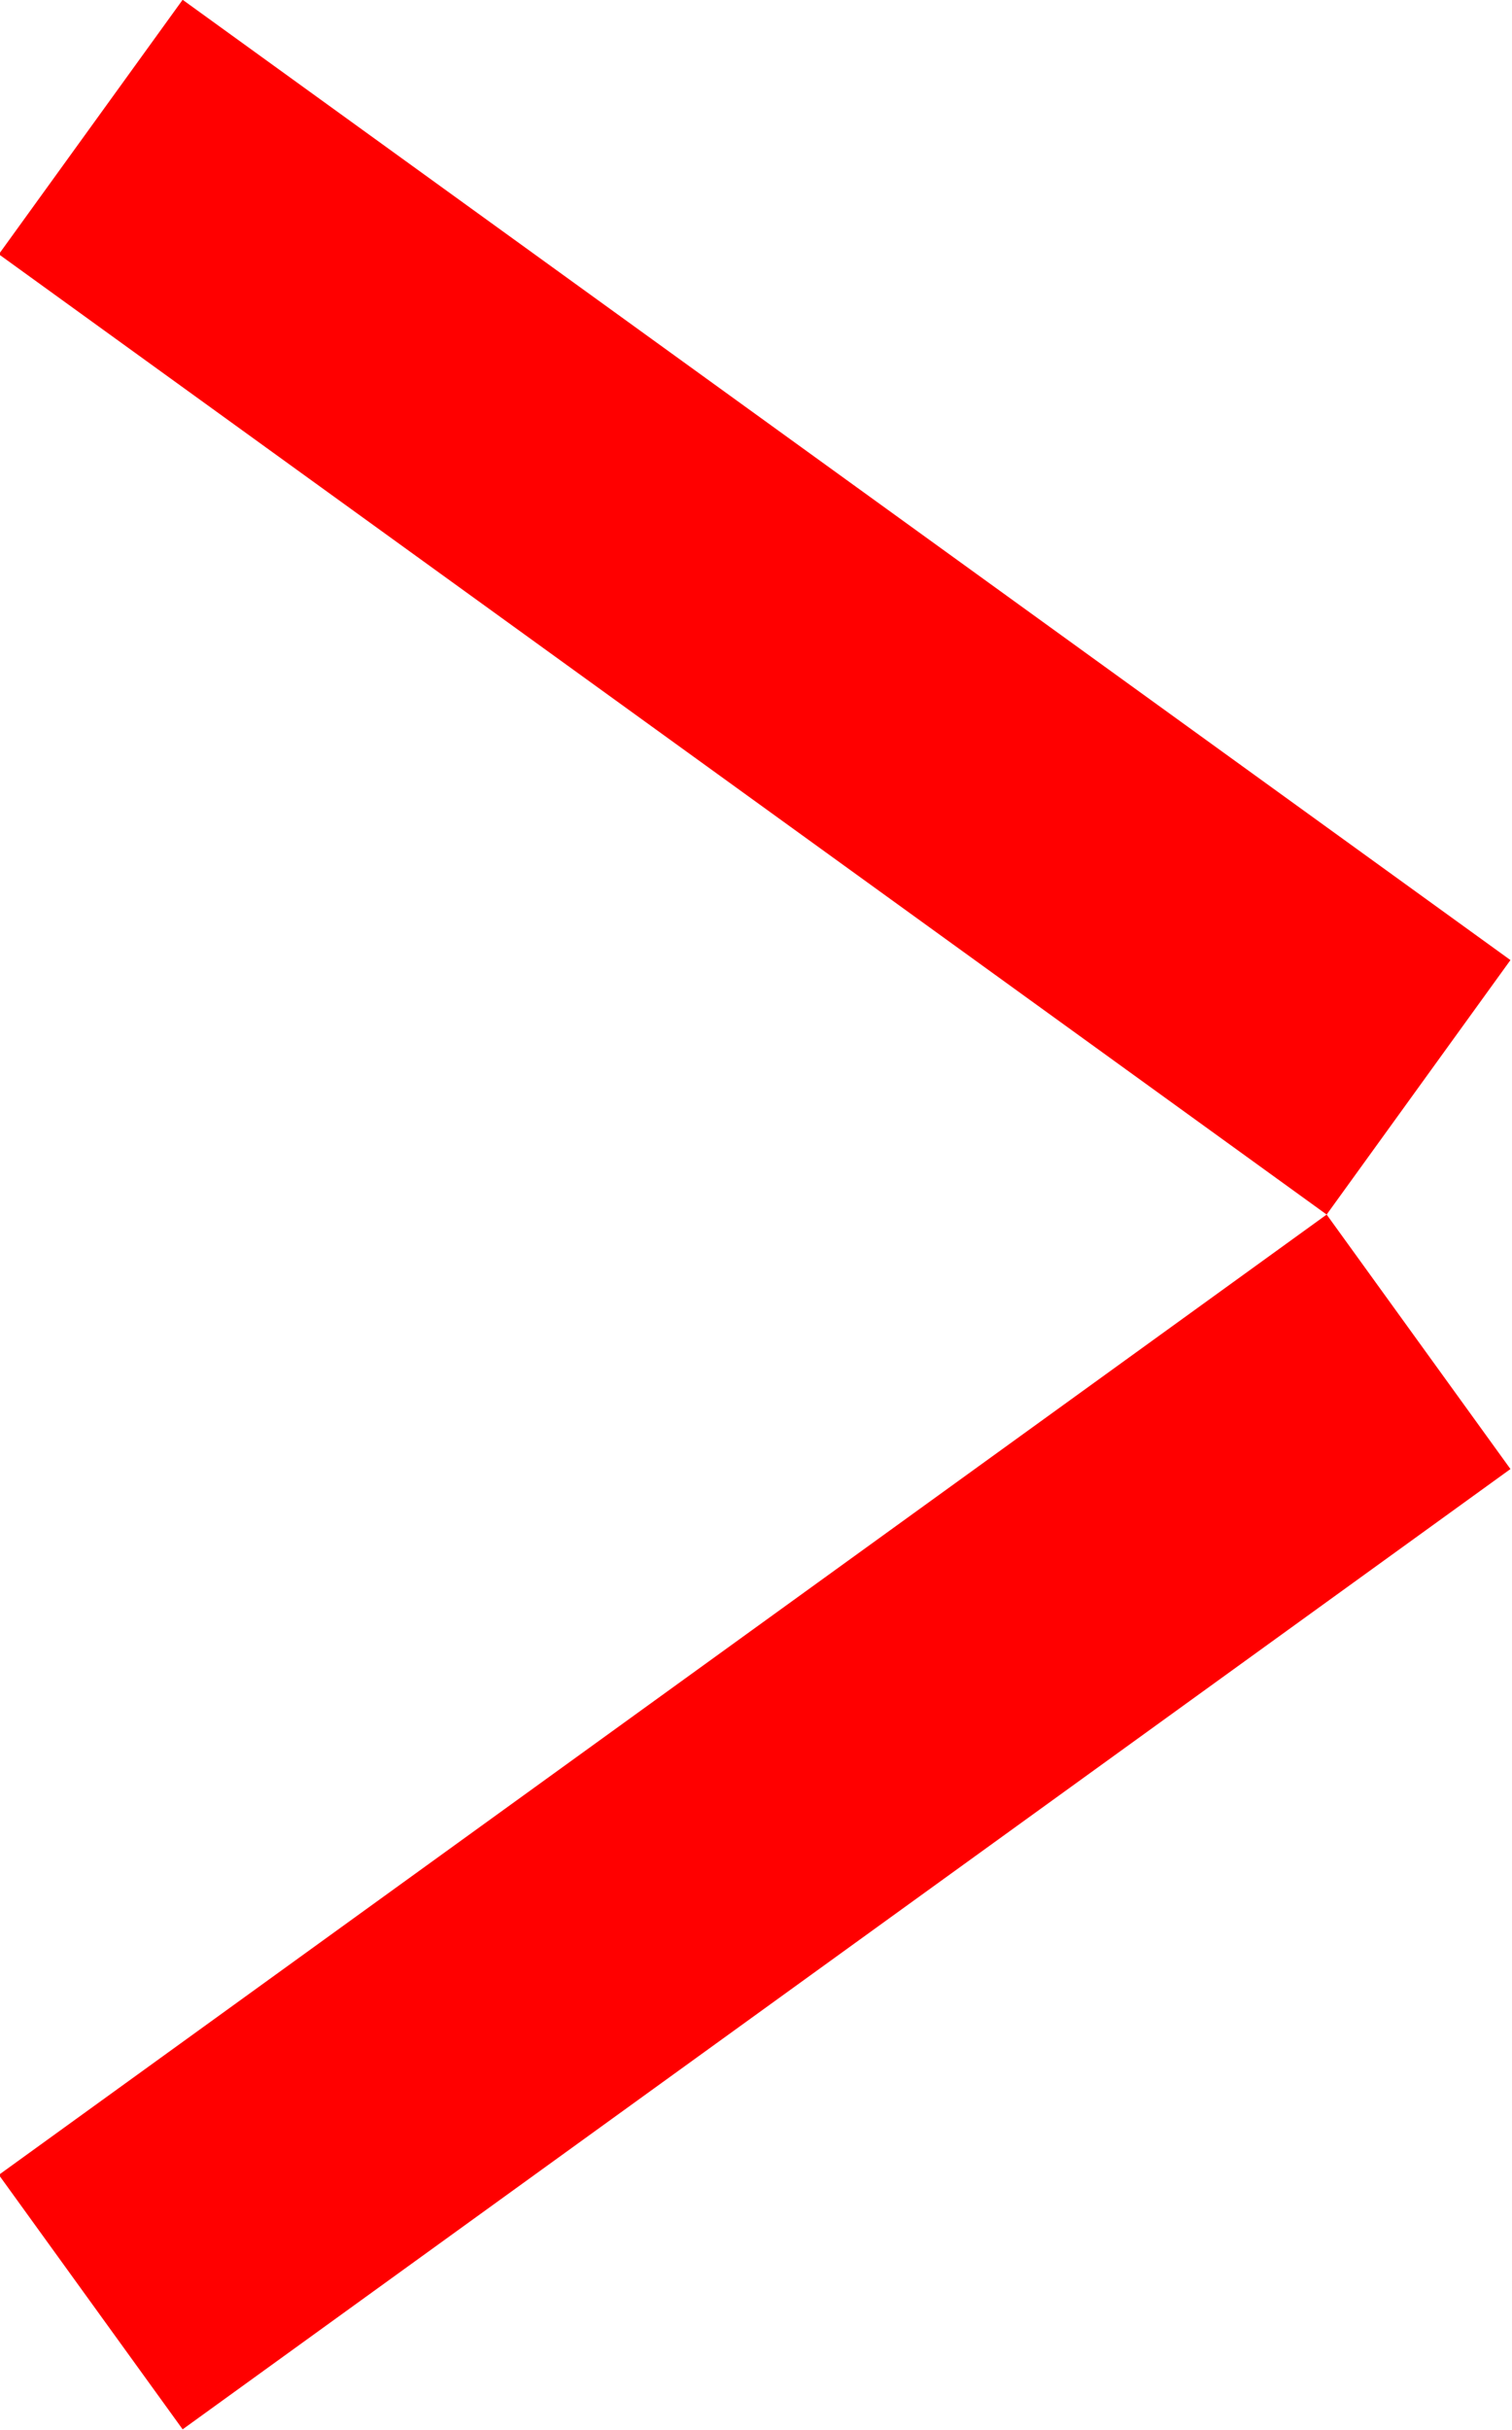
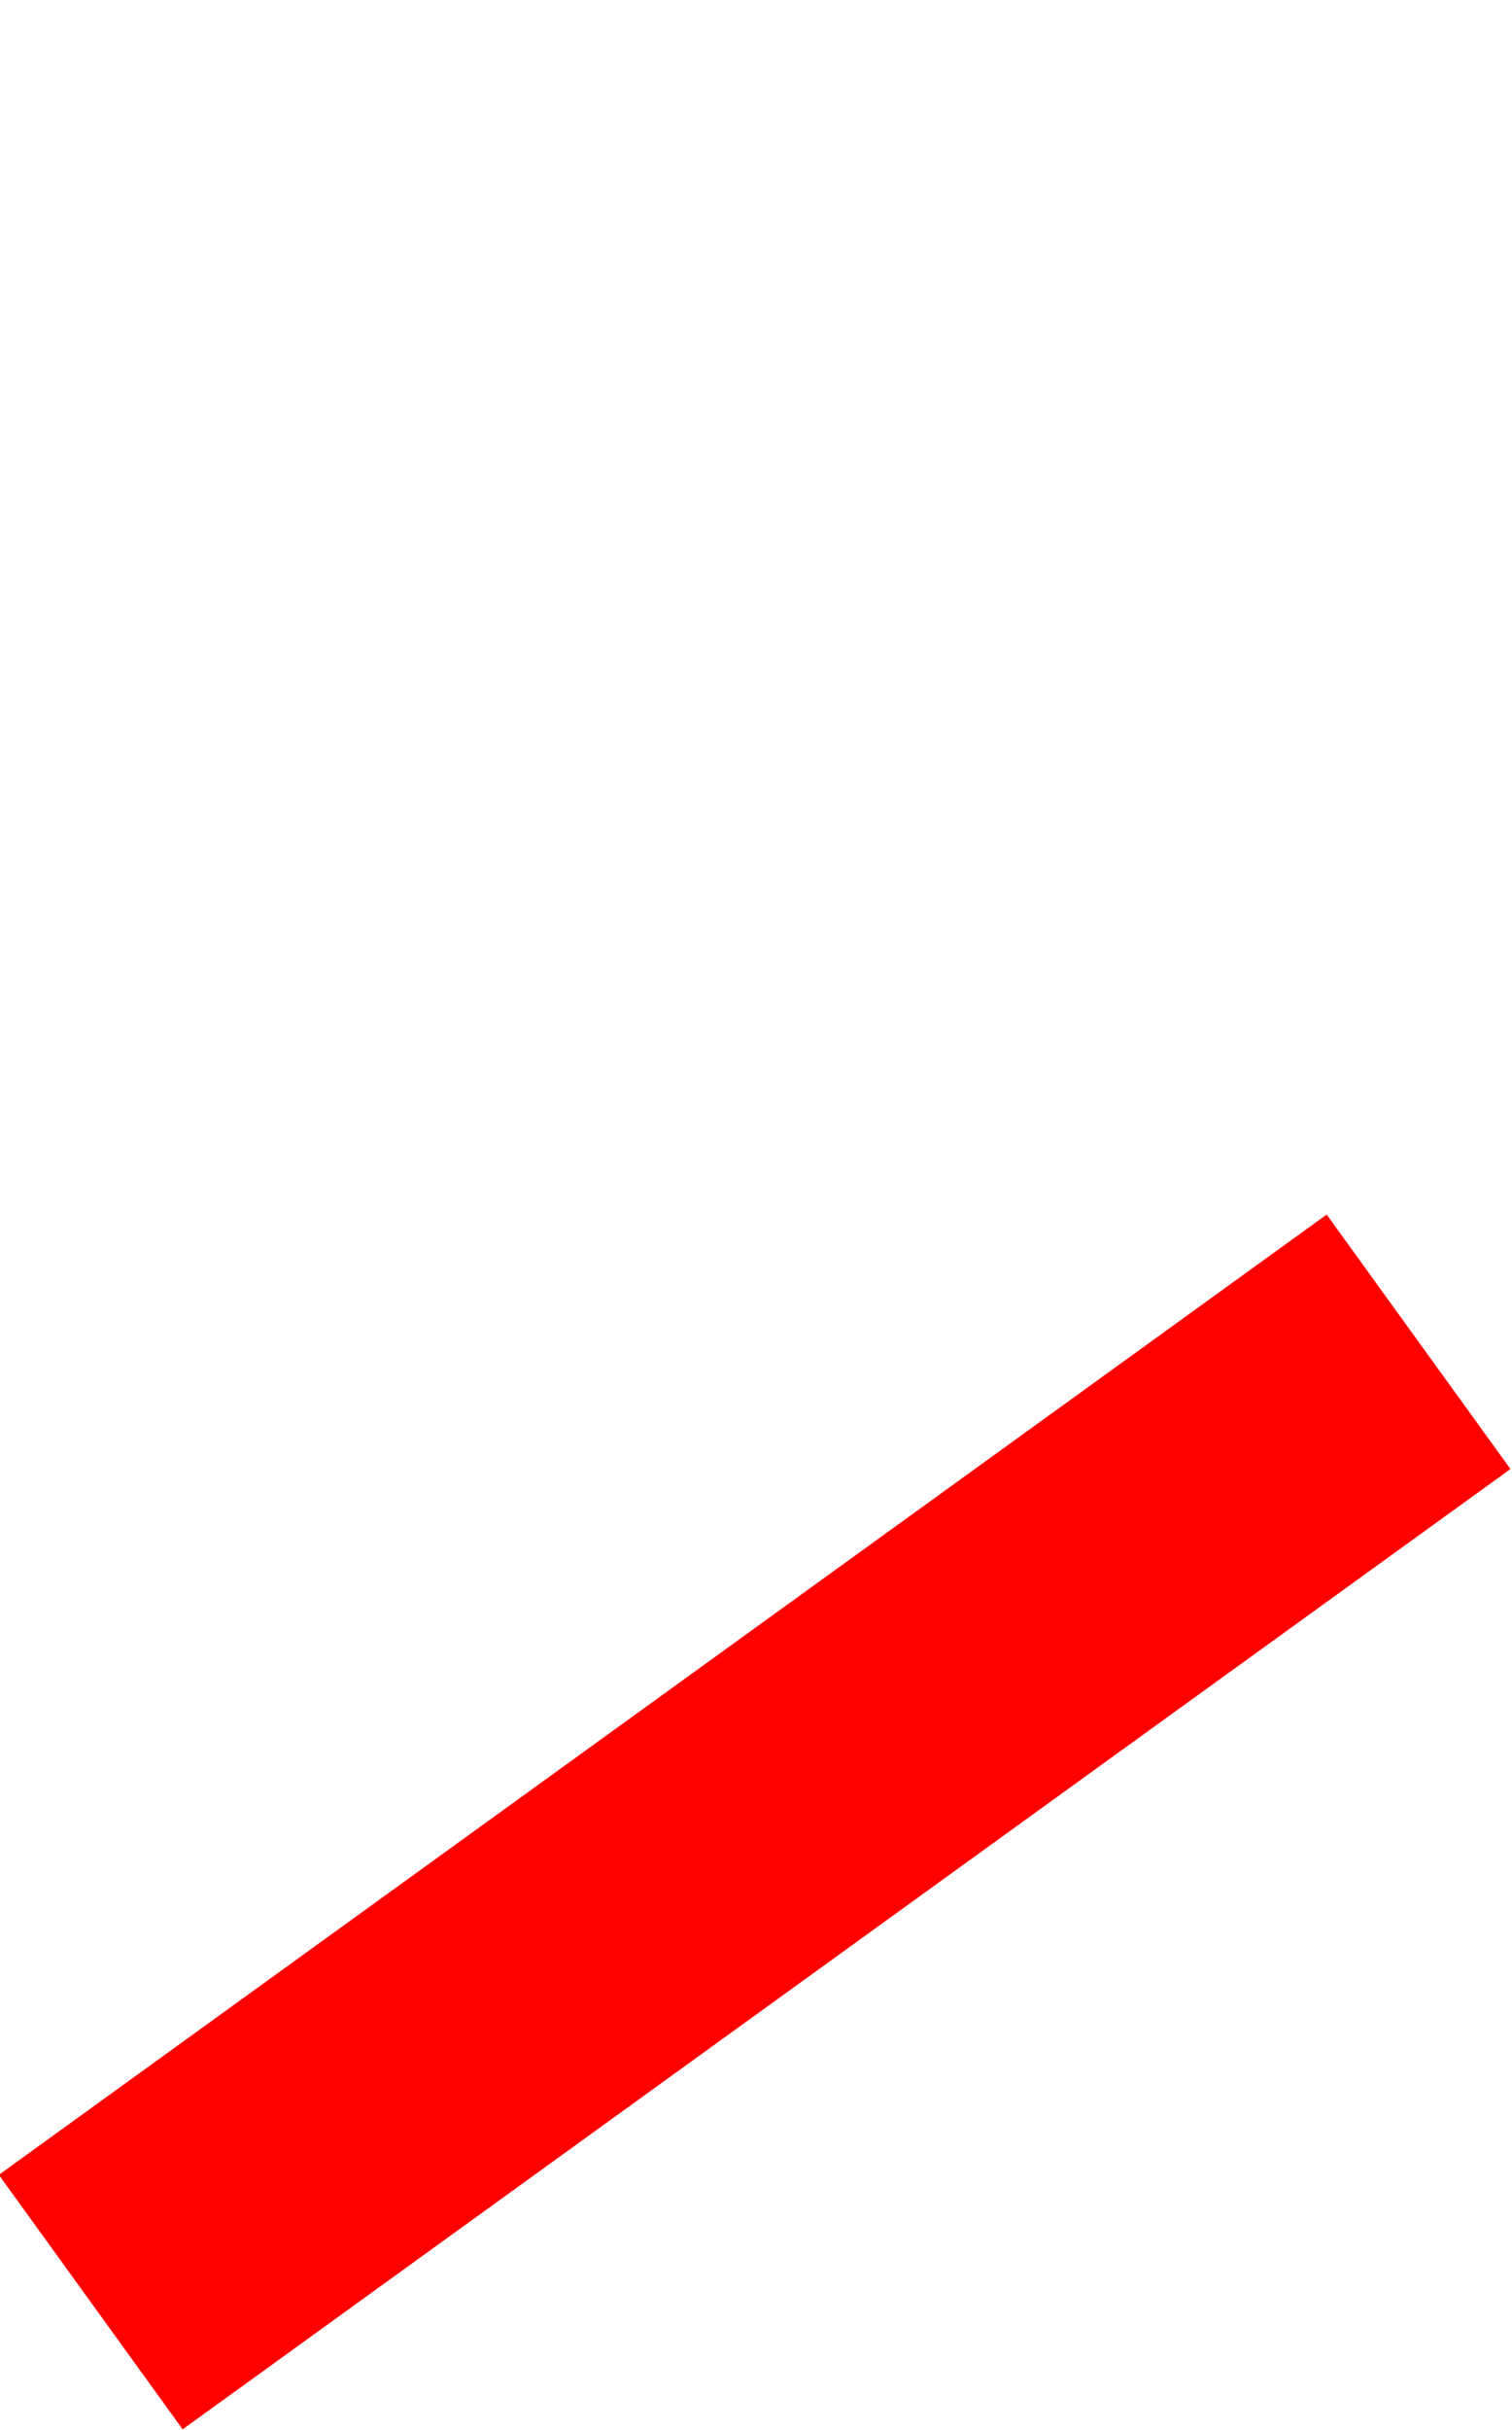
<svg xmlns="http://www.w3.org/2000/svg" version="1.1" id="svg2234" xml:space="preserve" width="285.73" height="459.029" viewBox="0 0 285.73 459.029">
  <defs id="defs2238">
    <clipPath clipPathUnits="userSpaceOnUse" id="clipPath2250">
      <path d="M 0,1080 H 1920 V 0 H 0 Z" id="path2248" />
    </clipPath>
    <clipPath clipPathUnits="userSpaceOnUse" id="clipPath2302">
-       <path d="M 0,1080 H 1920 V 0 H 0 Z" id="path2300" />
-     </clipPath>
+       </clipPath>
  </defs>
  <g id="g2242" transform="matrix(1.333,0,0,-1.333,-883.423,-163.604)">
    <g id="g2910-0" transform="rotate(-90,417.461,340.053)">
      <g id="g2312-0" transform="translate(1088.412,799.457)">
        <path d="m 0,0 -36.06,-26.057 136.076,-188.24 36.06,26.057 z" style="fill:#ff0000;fill-opacity:1;fill-rule:nonzero;stroke:none" id="path2314-5" />
      </g>
      <g id="g2316-6" transform="translate(880.217,611.216)">
-         <path d="m 0,0 36.06,-26.057 136.075,188.24 -36.059,26.057 z" style="fill:#ff0000;fill-opacity:1;fill-rule:nonzero;stroke:none" id="path2318-7" />
-       </g>
+         </g>
    </g>
  </g>
</svg>